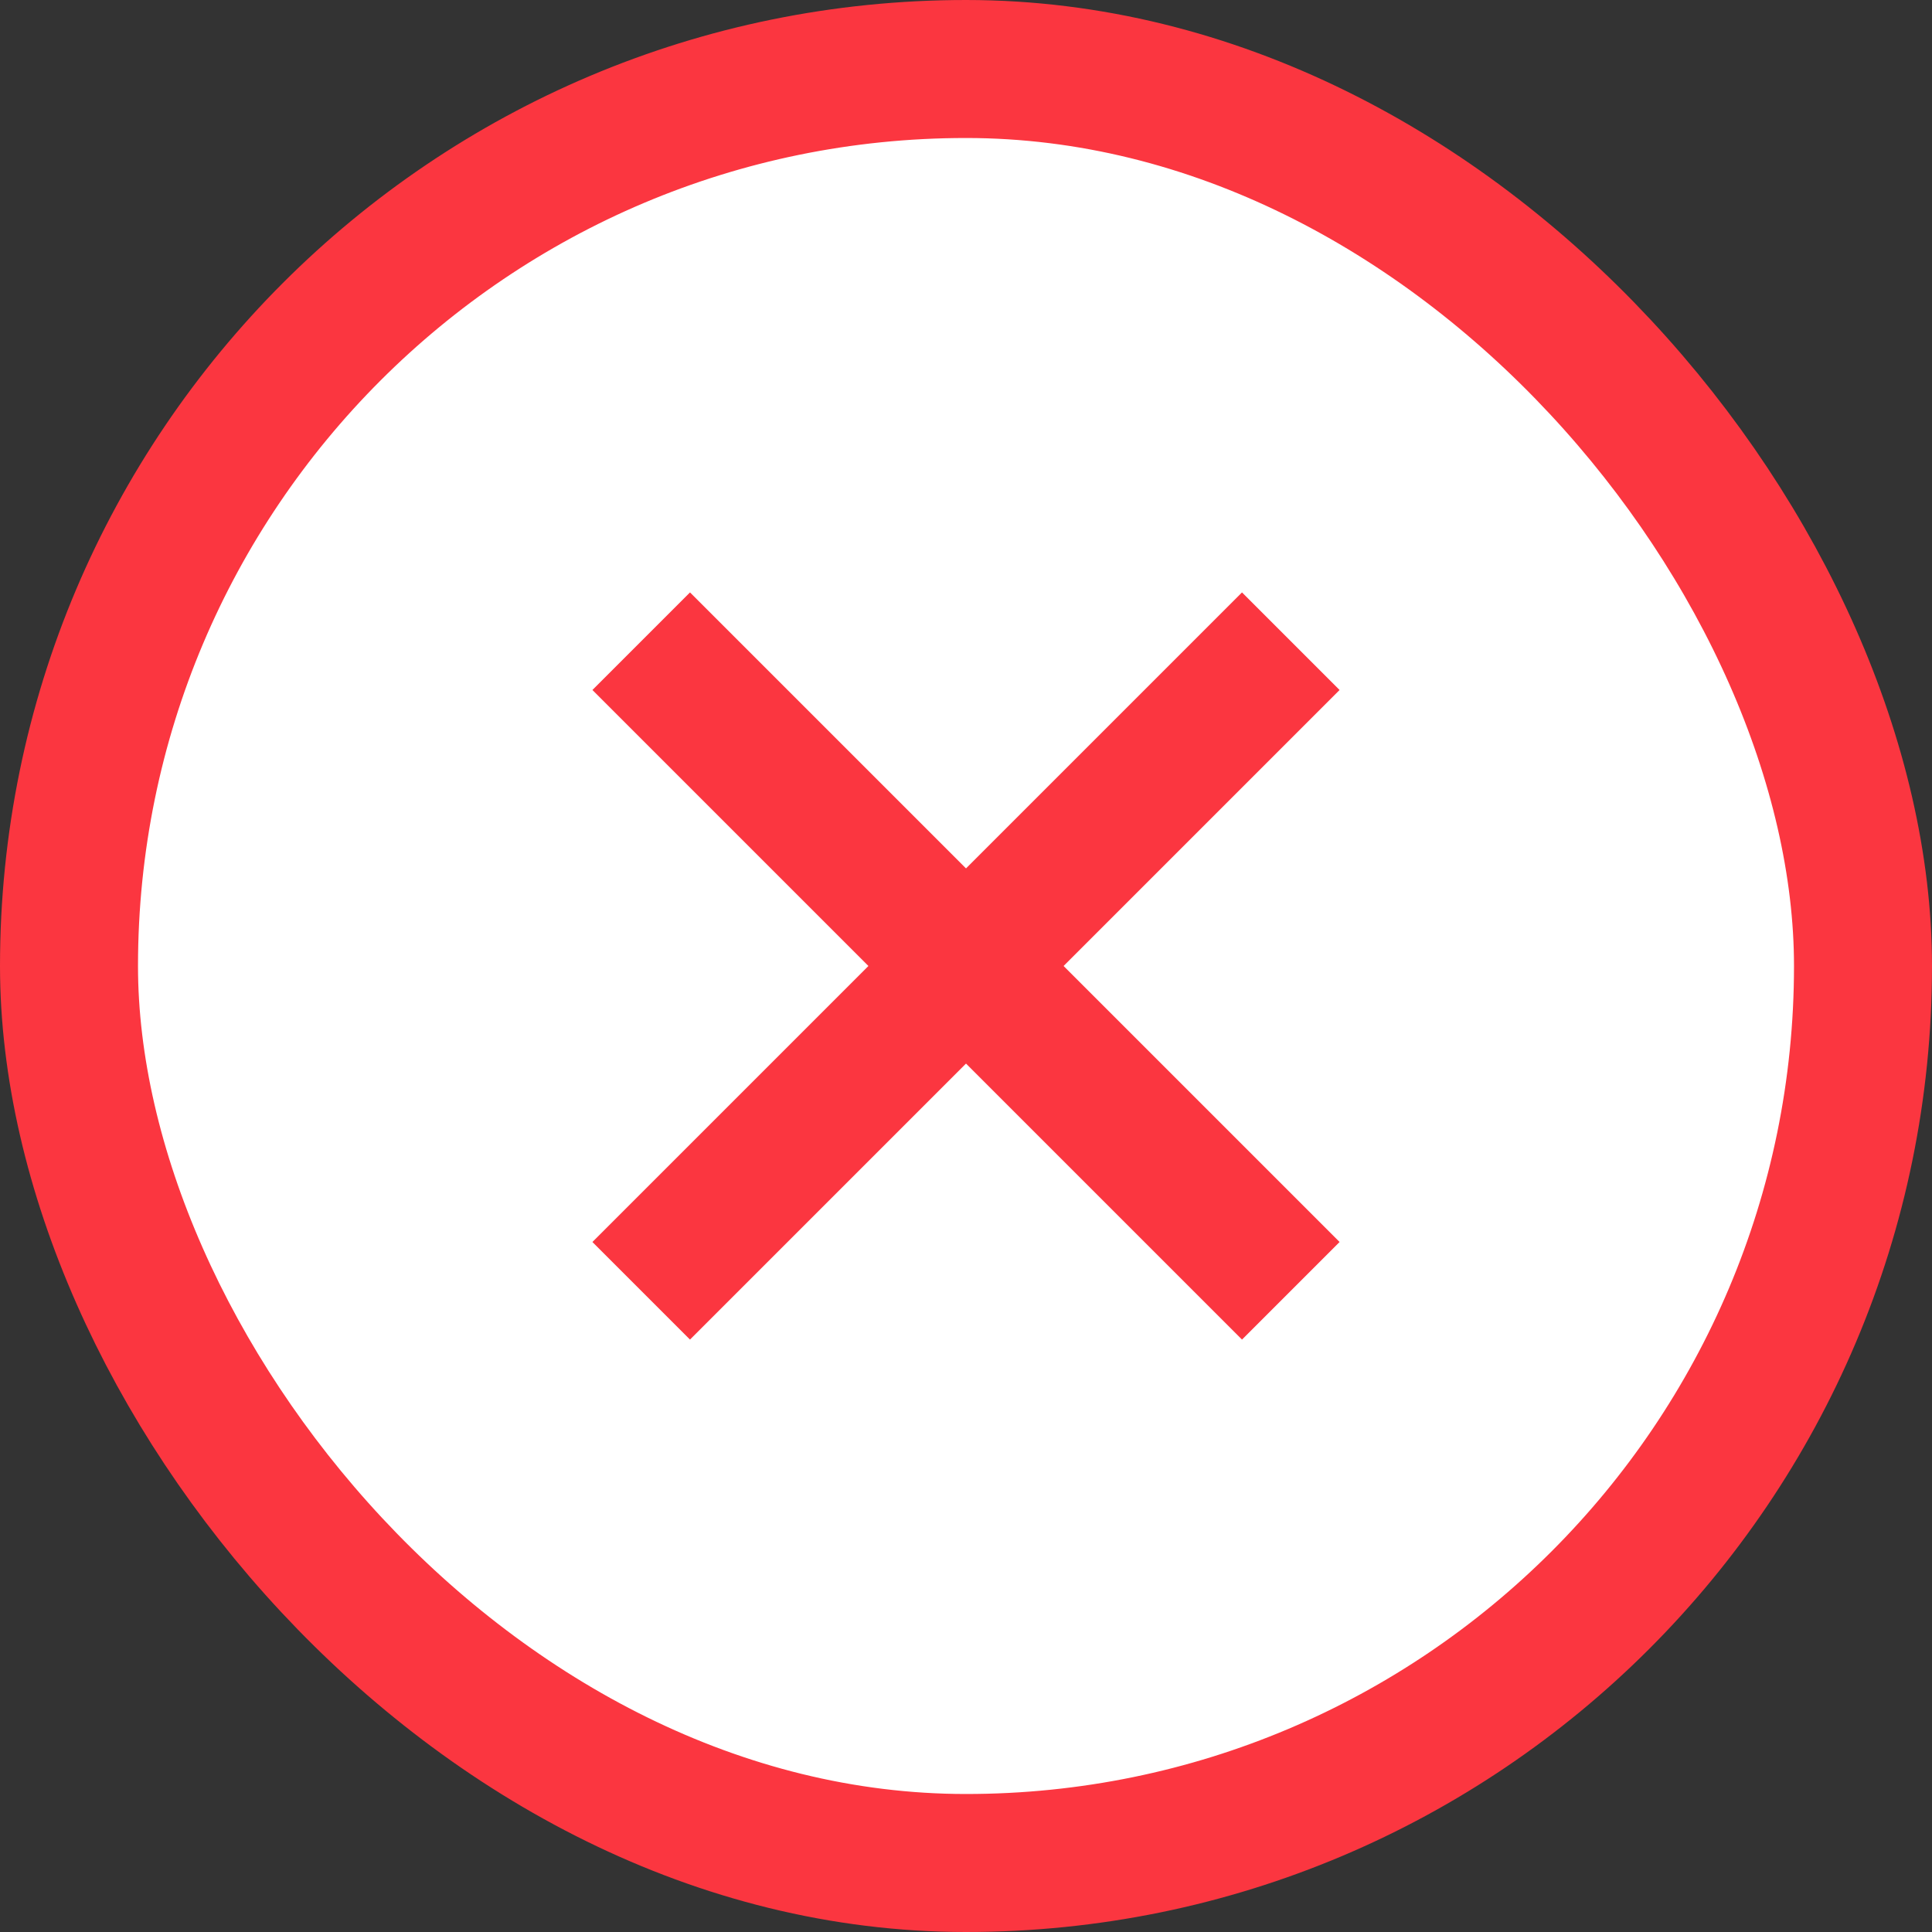
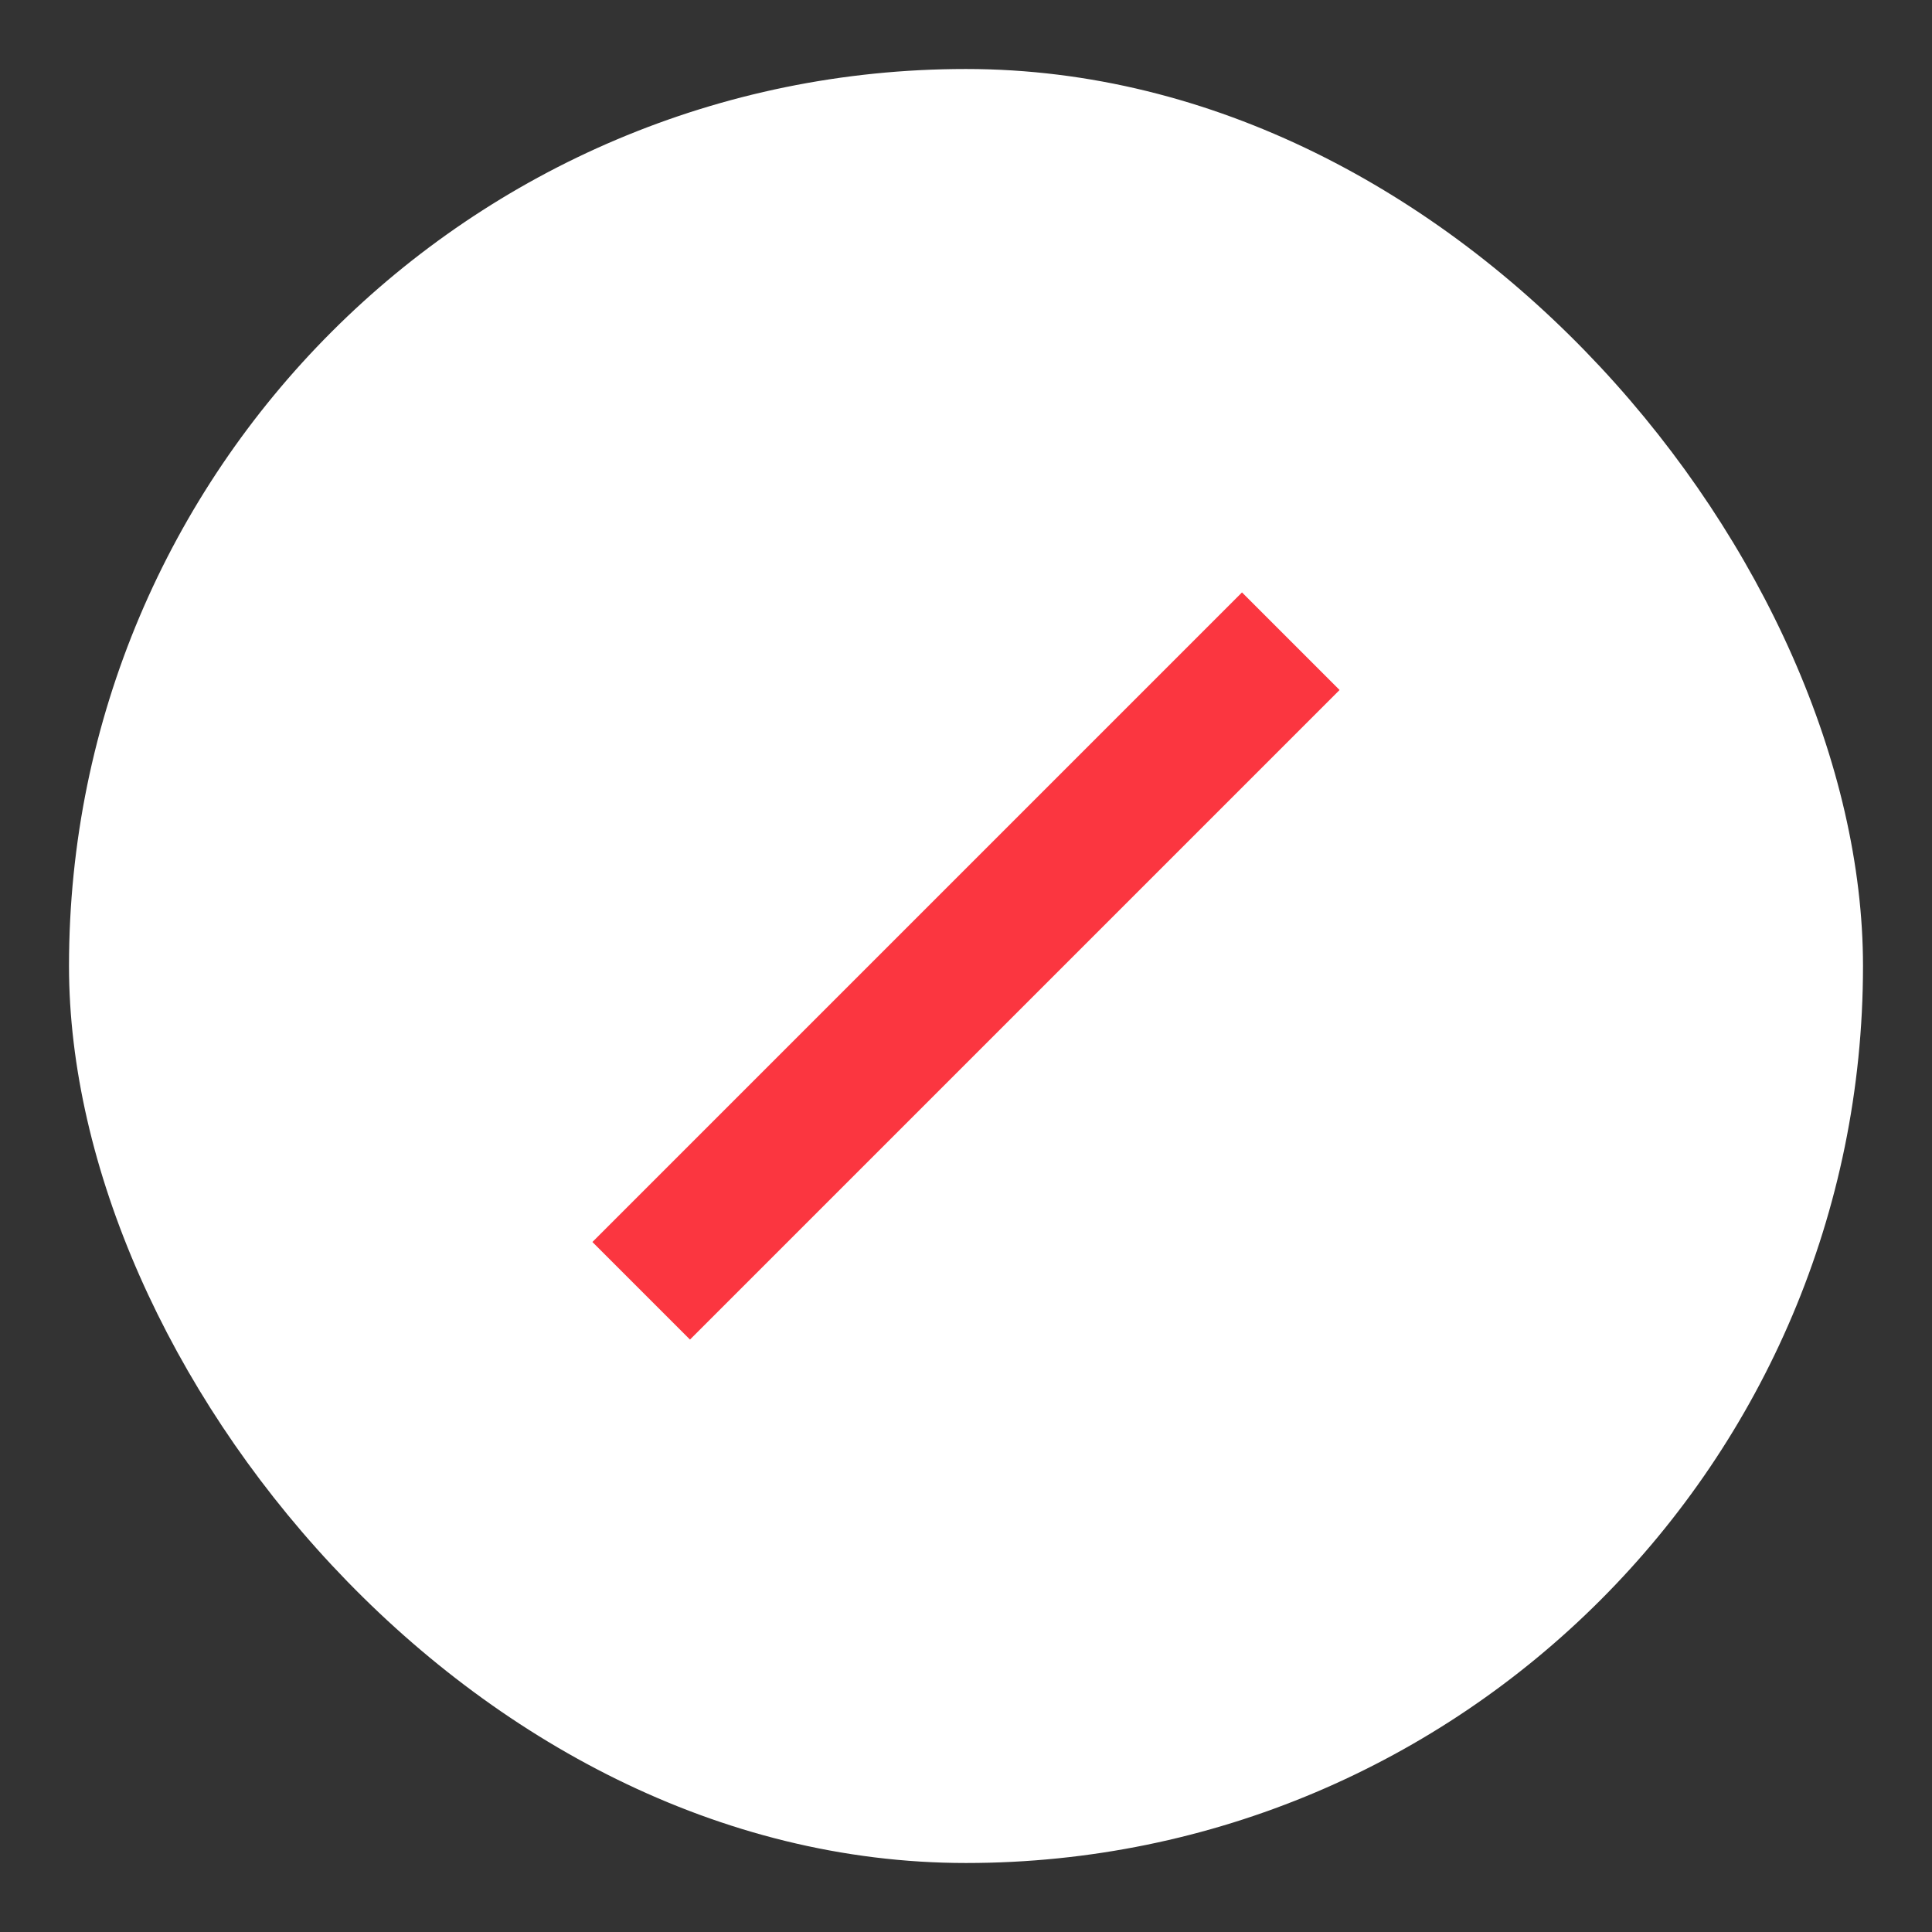
<svg xmlns="http://www.w3.org/2000/svg" width="28" height="28" viewBox="0 0 28 28" fill="none">
  <rect x="0" y="0" width="28" height="28" fill="#333333" stroke="none" />
  <rect x="1" y="1" width="26" height="26" rx="13" fill="white" />
  <path d="M18 10L10 18" stroke="#FB3640" stroke-width="2" stroke-linecap="square" />
-   <path d="M18 18L10 10" stroke="#FB3640" stroke-width="2" stroke-linecap="square" />
-   <rect x="1" y="1" width="26" height="26" rx="13" stroke="#FB3640" stroke-width="2" />
</svg>